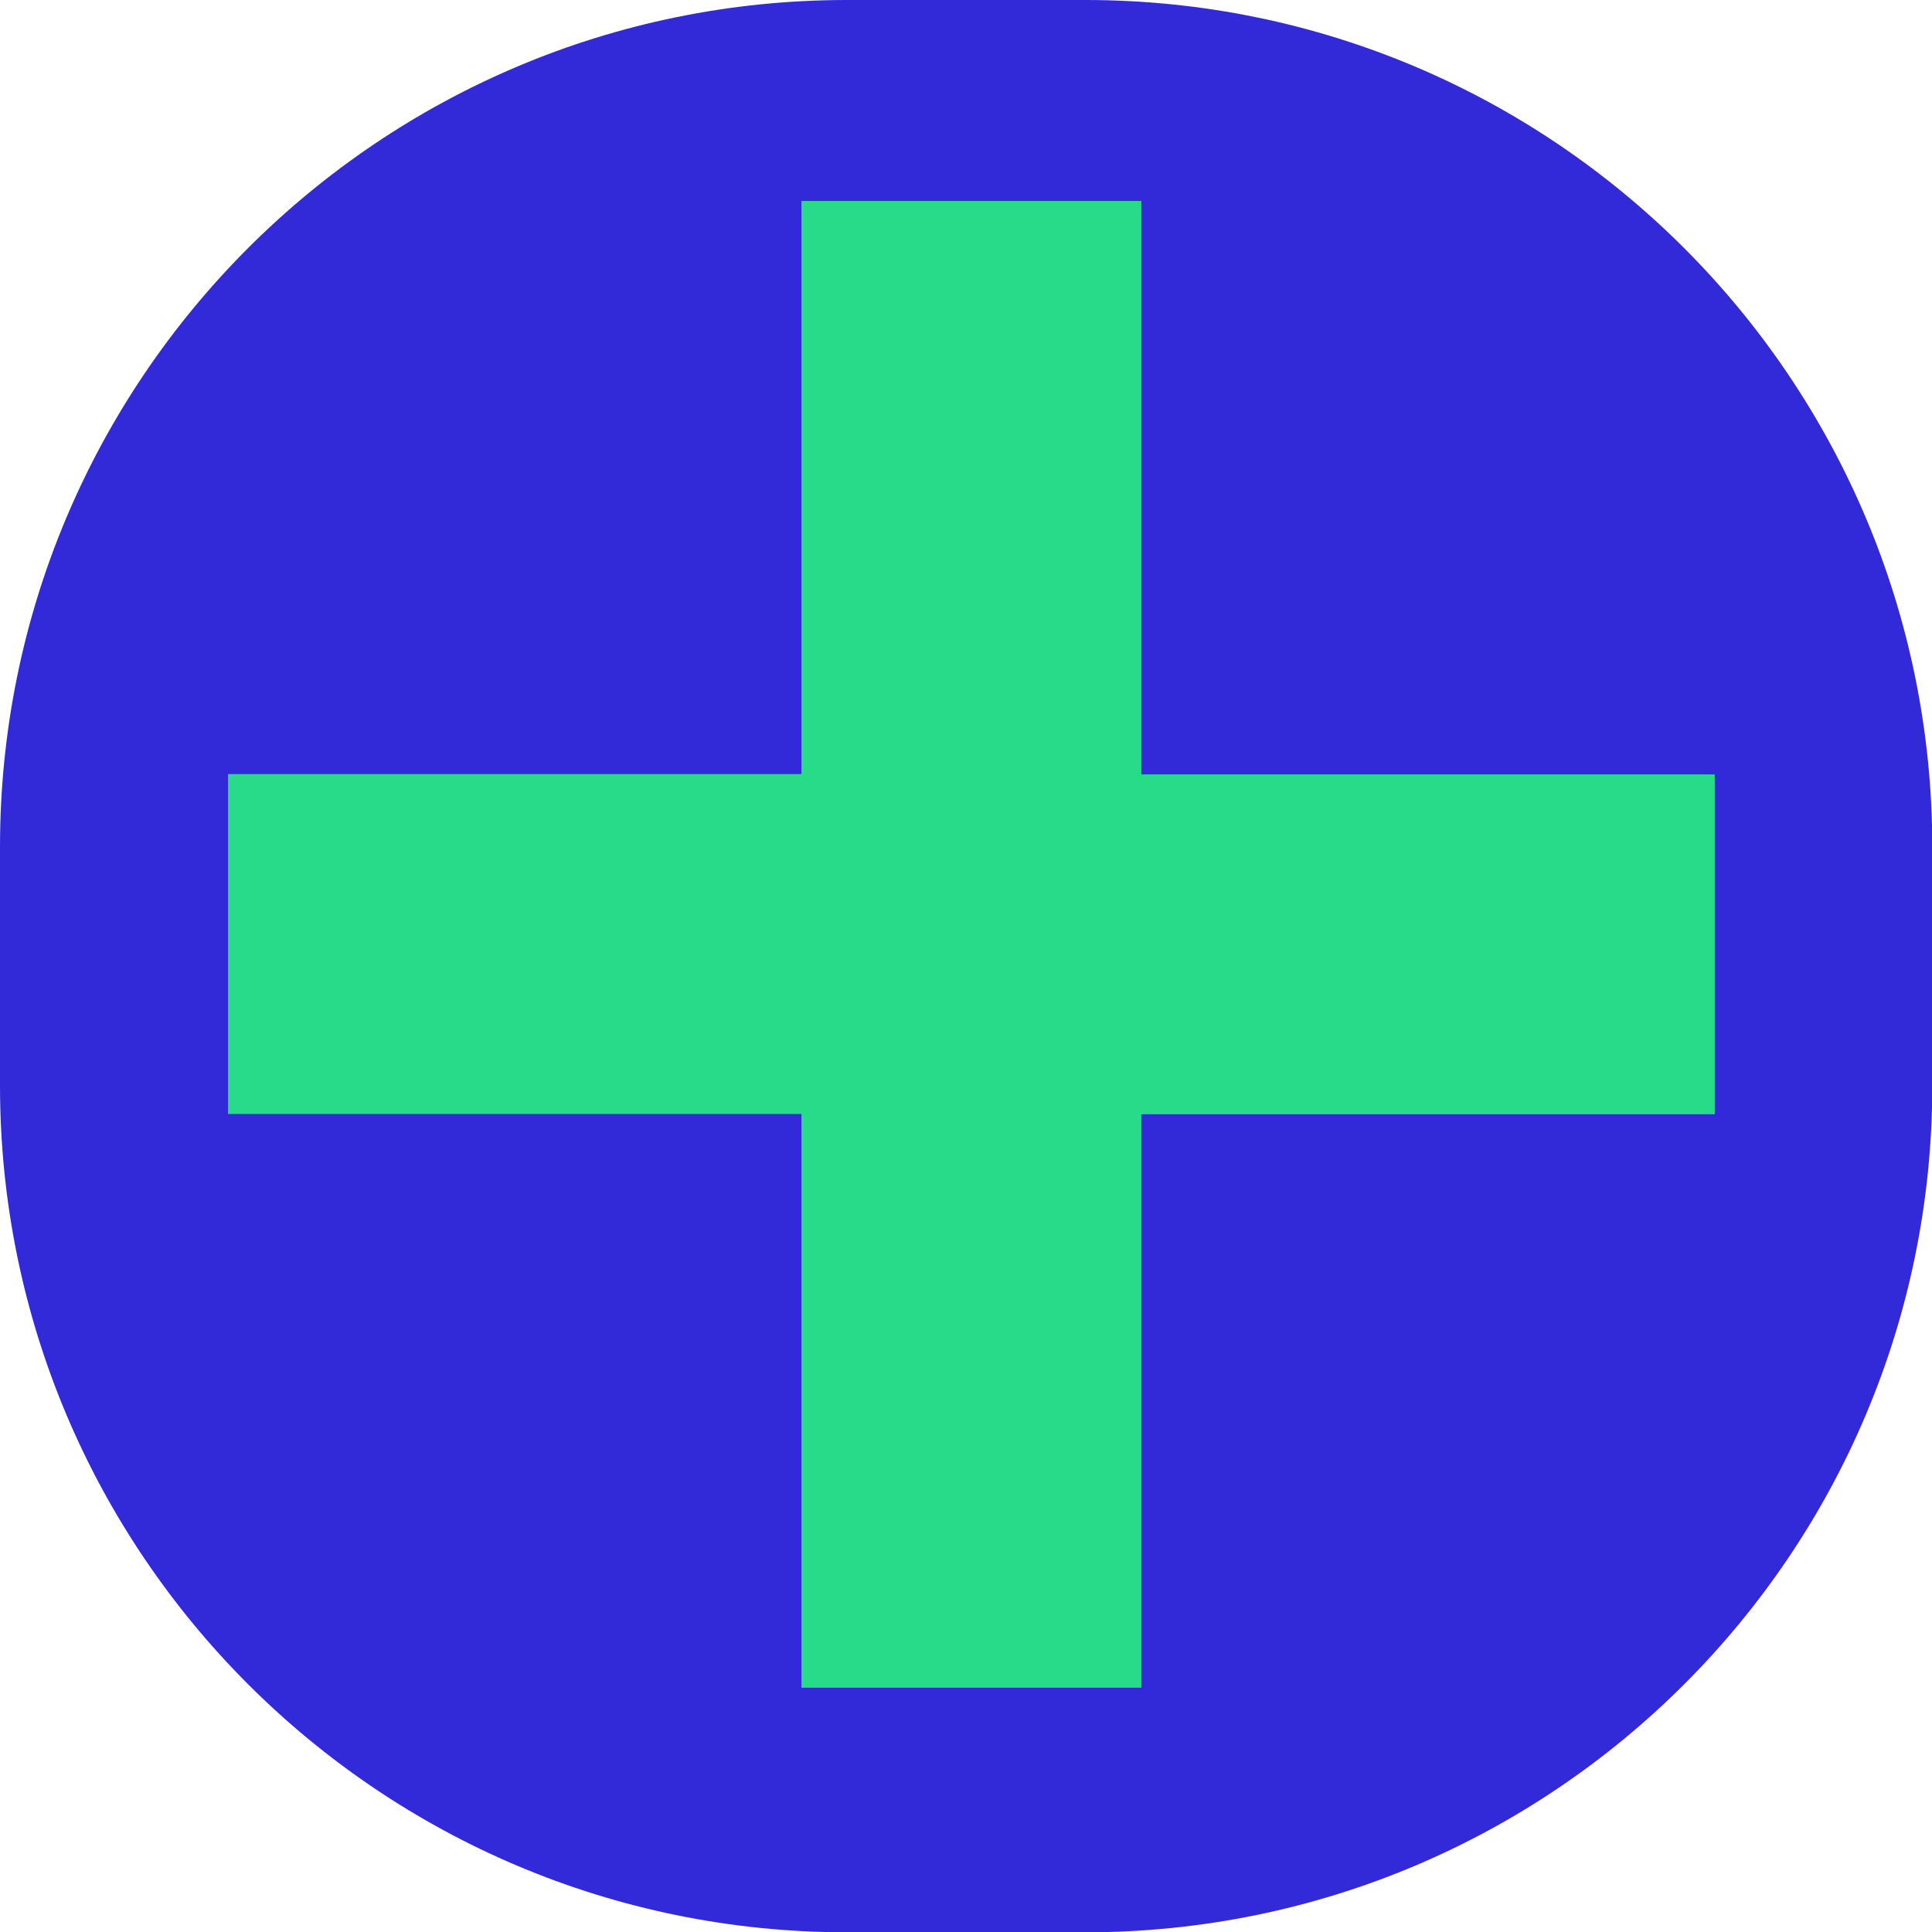
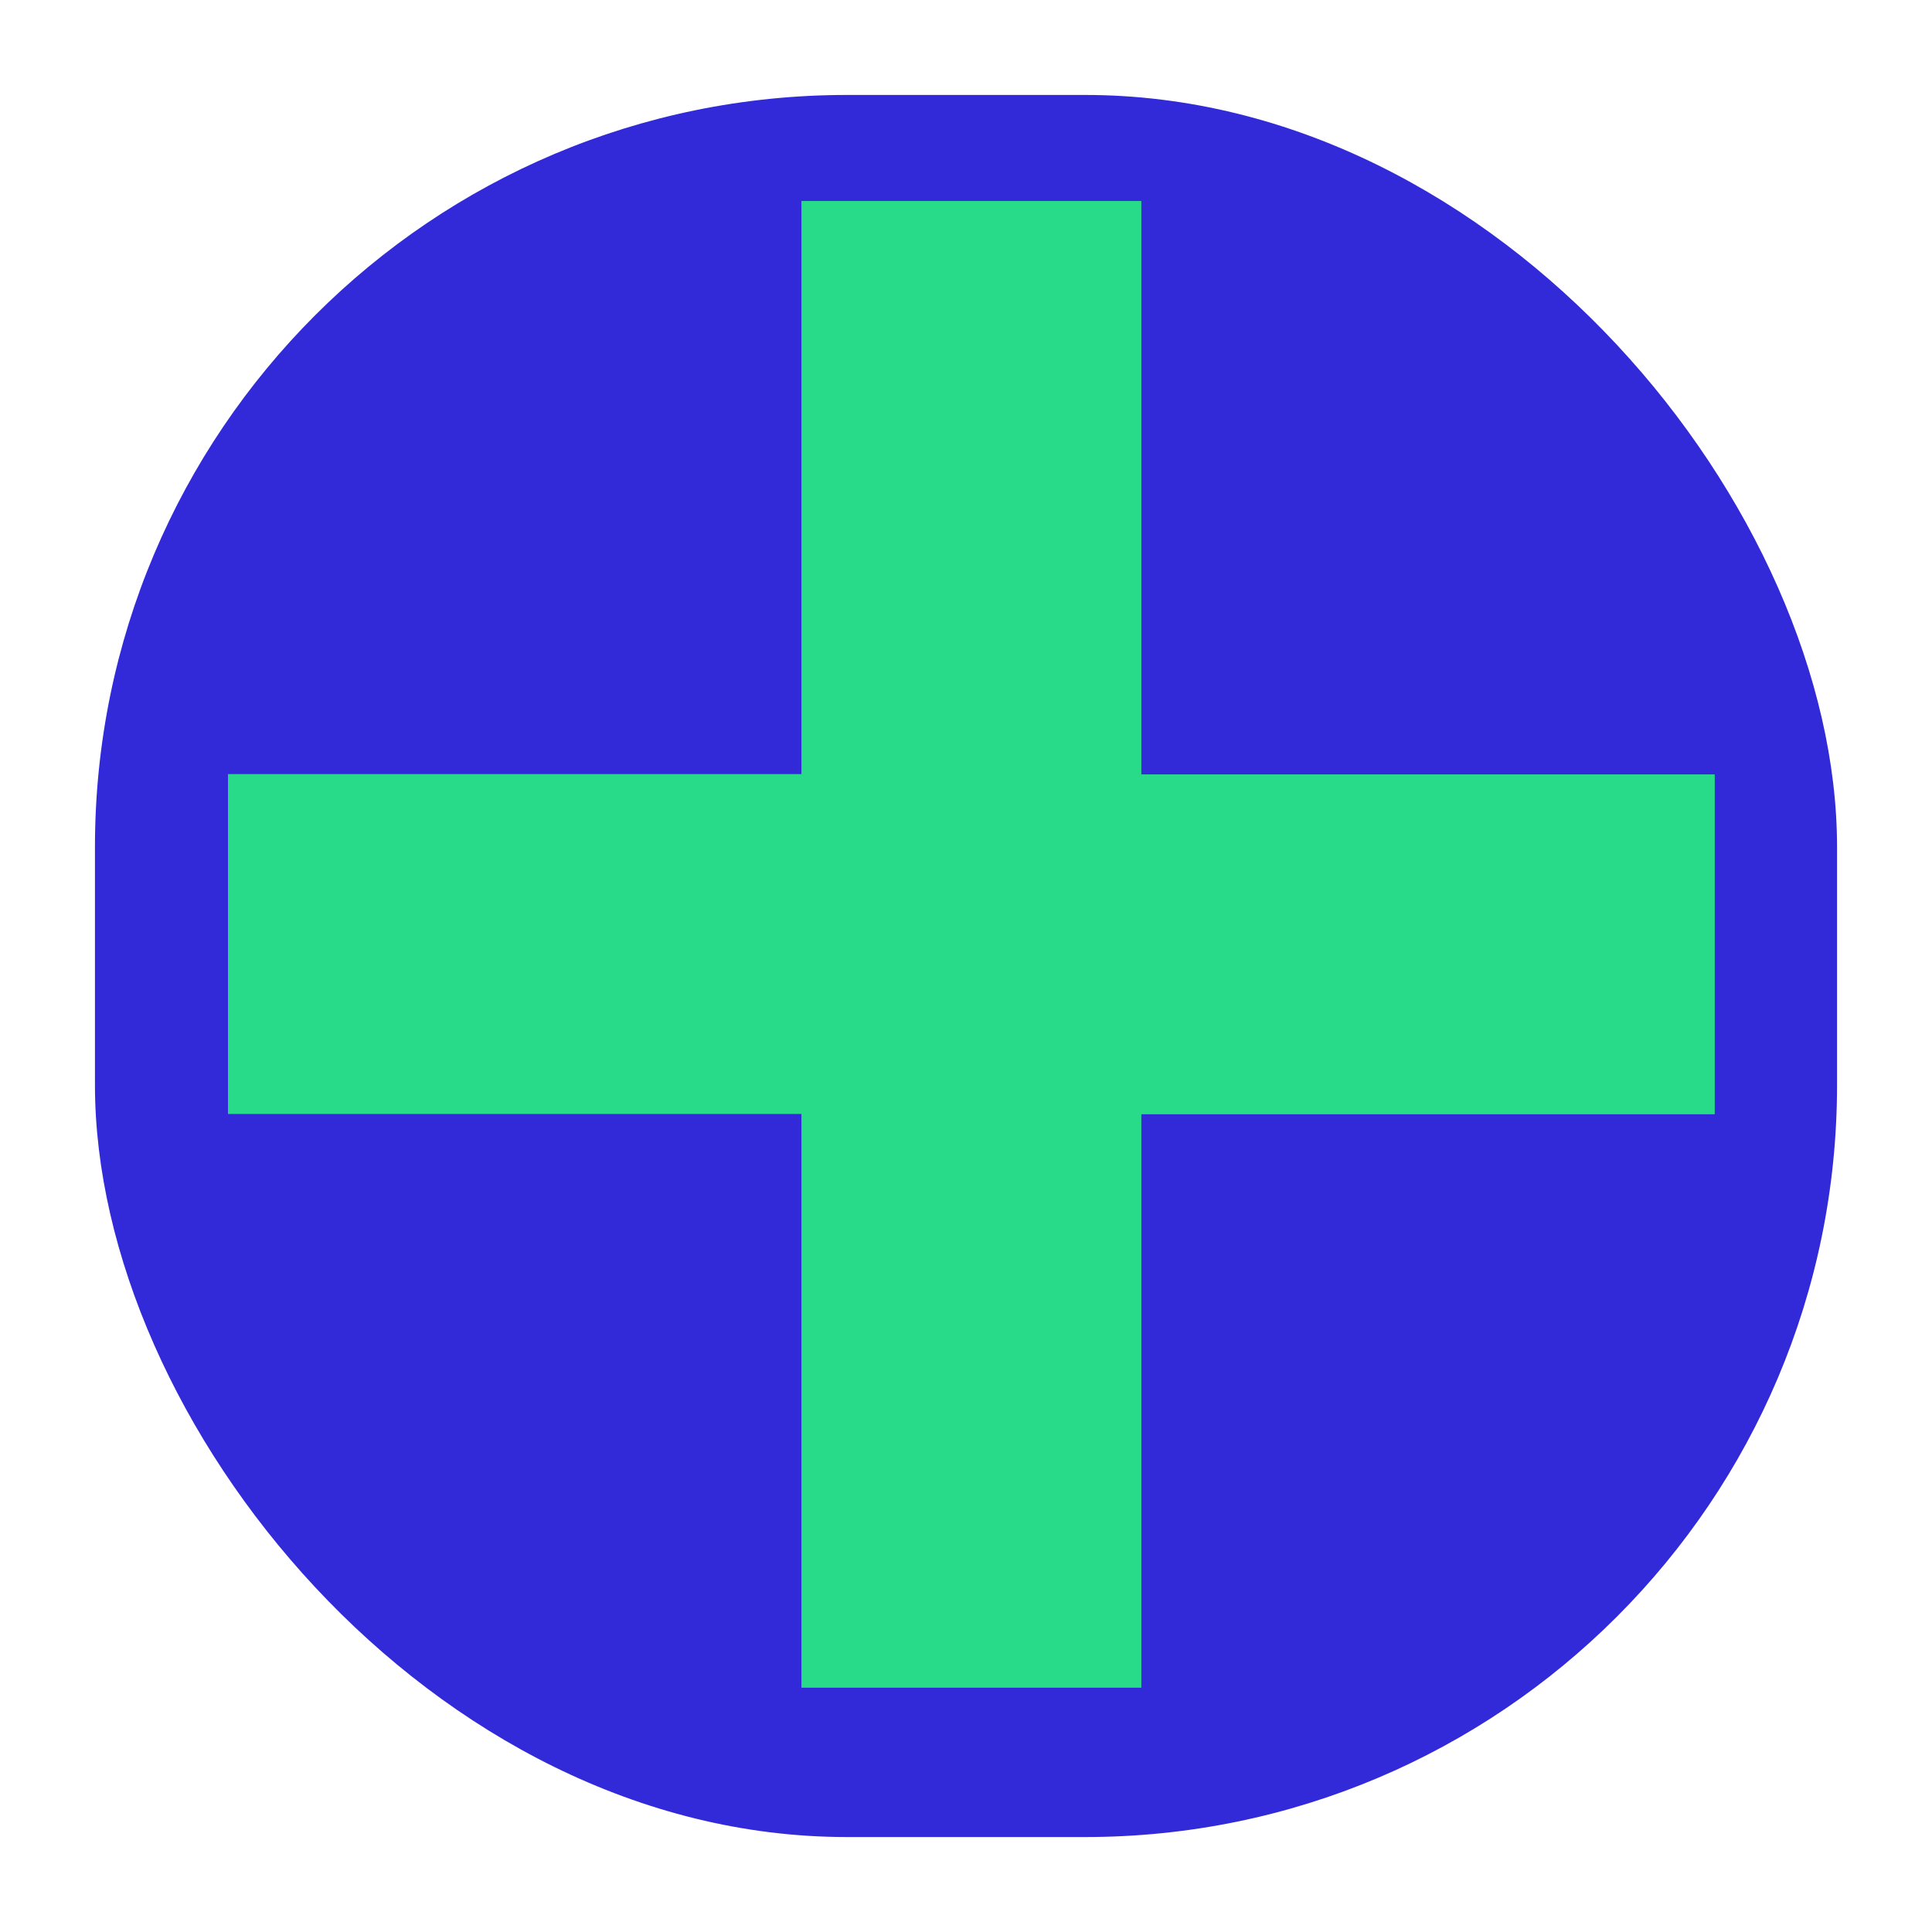
<svg xmlns="http://www.w3.org/2000/svg" id="Layer_2" viewBox="0 0 62.87 62.87">
  <defs>
    <style>.cls-1{fill:#28db89;}.cls-2{fill:#322ad8;}</style>
  </defs>
  <g id="Layer_1-2">
    <g>
      <rect class="cls-2" x="3.09" y="3.09" width="56.69" height="56.69" rx="24.47" ry="24.47" />
-       <path class="cls-2" d="m35.32,6.18c11.79,0,21.37,9.59,21.37,21.37v7.76c0,11.79-9.59,21.37-21.37,21.37h-7.76c-11.79,0-21.37-9.59-21.37-21.37v-7.76C6.18,15.77,15.77,6.18,27.56,6.18h7.76m0-6.18h-7.76C12.34,0,0,12.34,0,27.56v7.76c0,15.22,12.34,27.56,27.56,27.56h7.76c15.22,0,27.56-12.34,27.56-27.56v-7.76C62.87,12.34,50.54,0,35.32,0h0Z" />
    </g>
-     <path class="cls-1" d="m26.08,54.91v-18.66H7.42v-11.06h18.66V6.54h11.06v18.66h18.66v11.06h-18.66v18.66h-11.06Z" />
+     <path class="cls-1" d="m26.08,54.91v-18.66H7.42v-11.06h18.66V6.54h11.06v18.66h18.66v11.06h-18.66v18.66h-11.06" />
  </g>
</svg>